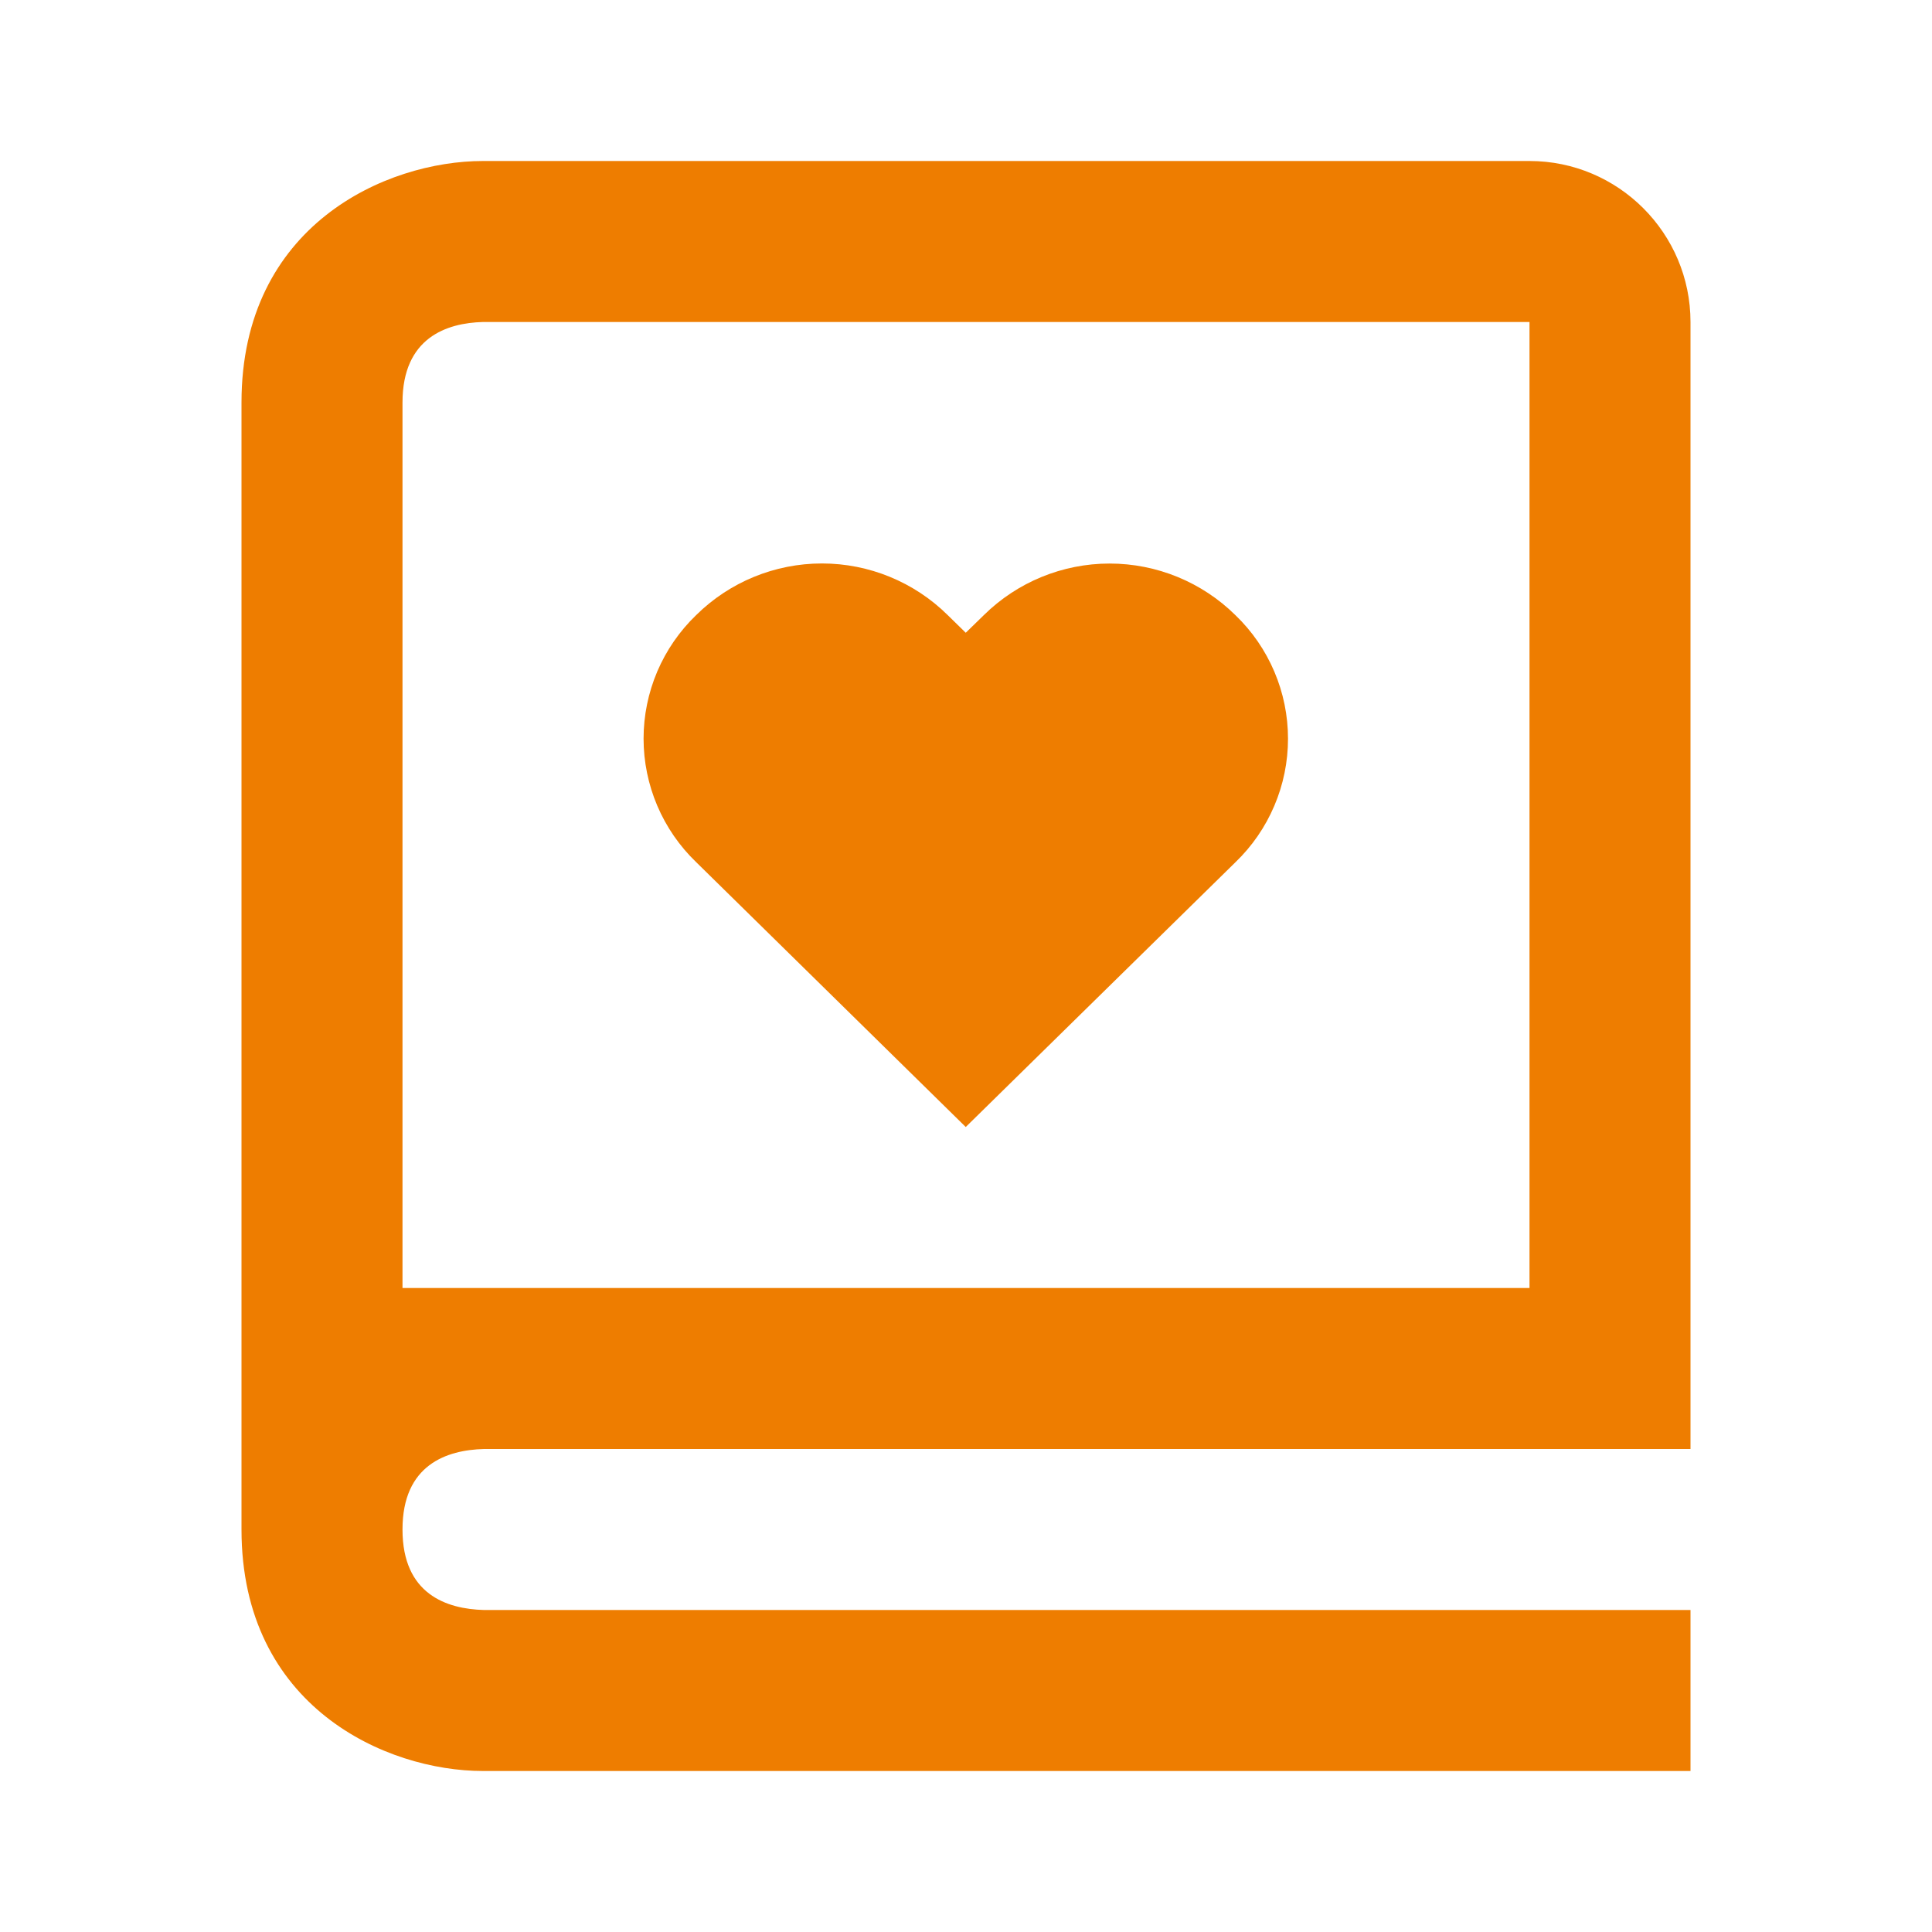
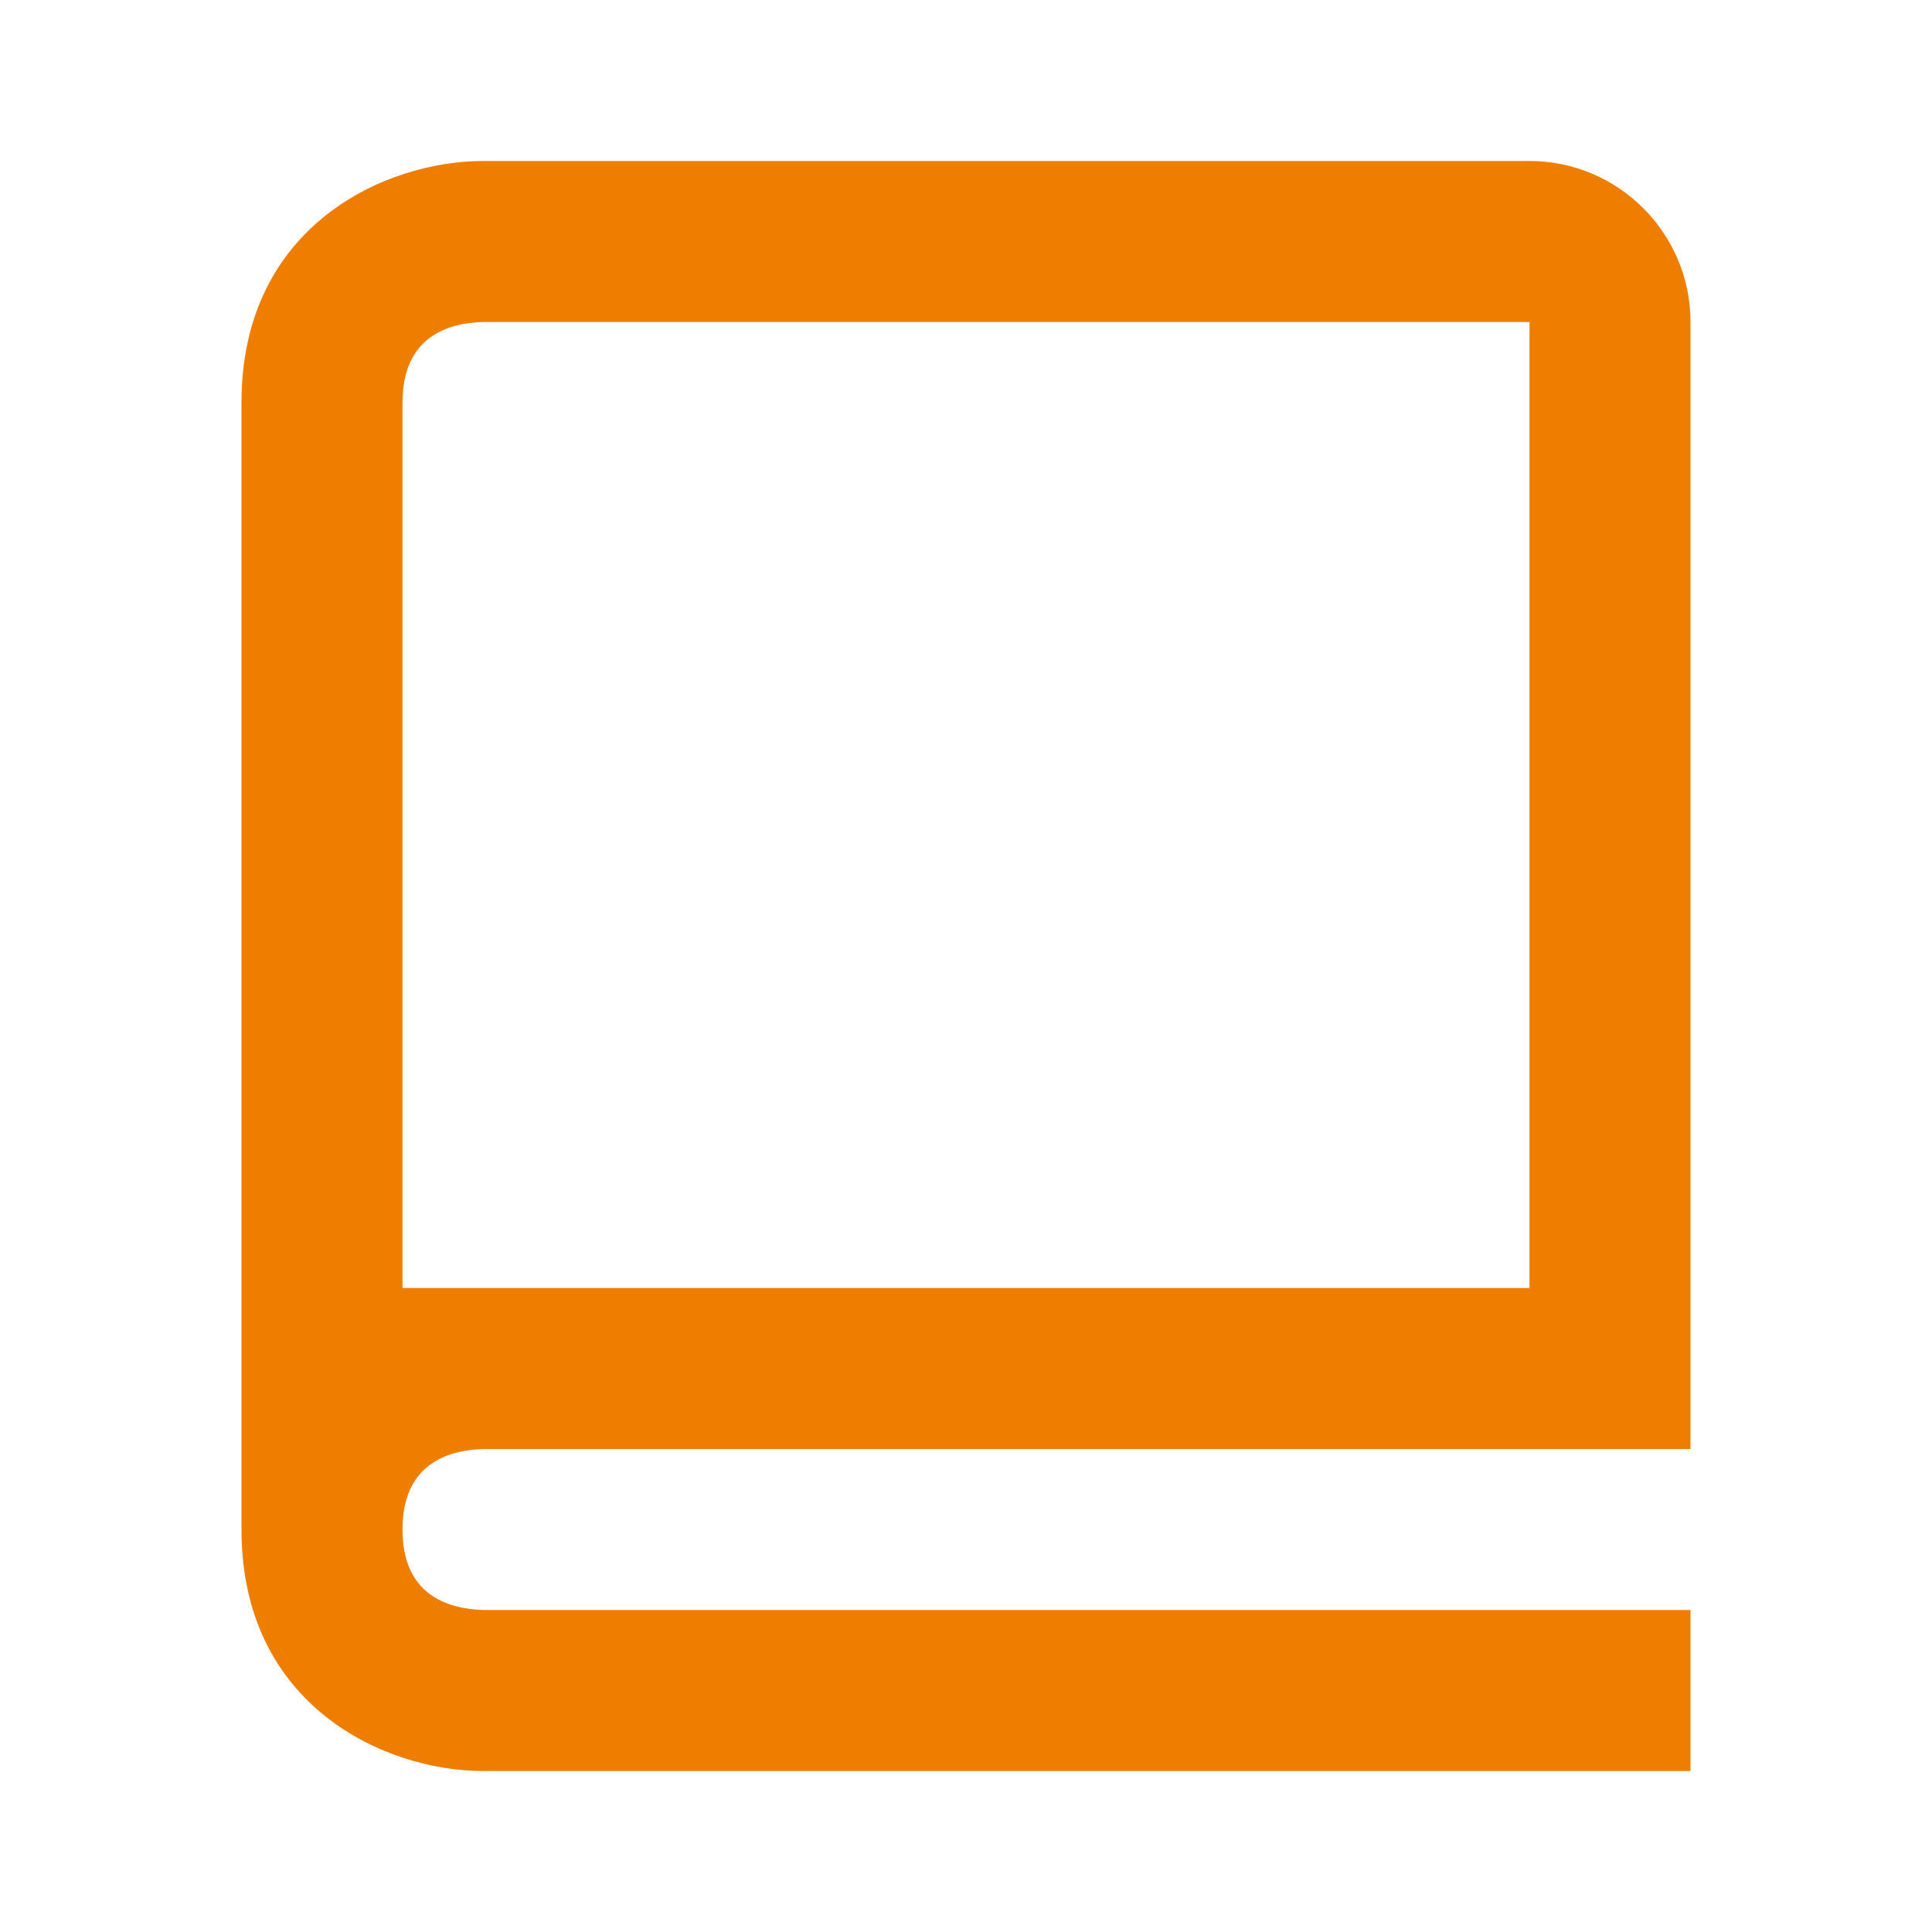
<svg xmlns="http://www.w3.org/2000/svg" width="45" height="45" viewBox="0 0 45 45" fill="none">
  <path d="M5.625 35.625C5.625 39.752 8.989 41.25 11.25 41.25H39.375V37.5H11.273C10.406 37.477 9.375 37.136 9.375 35.625C9.375 34.114 10.406 33.773 11.273 33.75H39.375V7.5C39.375 5.432 37.693 3.75 35.625 3.75H11.25C8.989 3.75 5.625 5.248 5.625 9.375V35.625ZM11.25 7.5H35.625V30H9.375V9.375C9.375 7.864 10.406 7.522 11.25 7.5Z" fill="#EE7D00" />
-   <path d="M22.494 26.25L28.776 20.083C29.163 19.711 29.471 19.264 29.681 18.769C29.892 18.275 30 17.743 30 17.206C30 16.669 29.892 16.137 29.681 15.642C29.471 15.148 29.163 14.701 28.776 14.329C27.995 13.558 26.942 13.126 25.845 13.126C24.748 13.126 23.695 13.558 22.914 14.329L22.494 14.738L22.074 14.327C21.294 13.556 20.241 13.124 19.145 13.124C18.048 13.124 16.995 13.556 16.215 14.327C15.828 14.699 15.52 15.146 15.309 15.64C15.099 16.135 14.99 16.667 14.99 17.204C14.99 17.741 15.099 18.273 15.309 18.767C15.52 19.262 15.828 19.709 16.215 20.081L22.494 26.25Z" fill="#EE7D00" />
</svg>